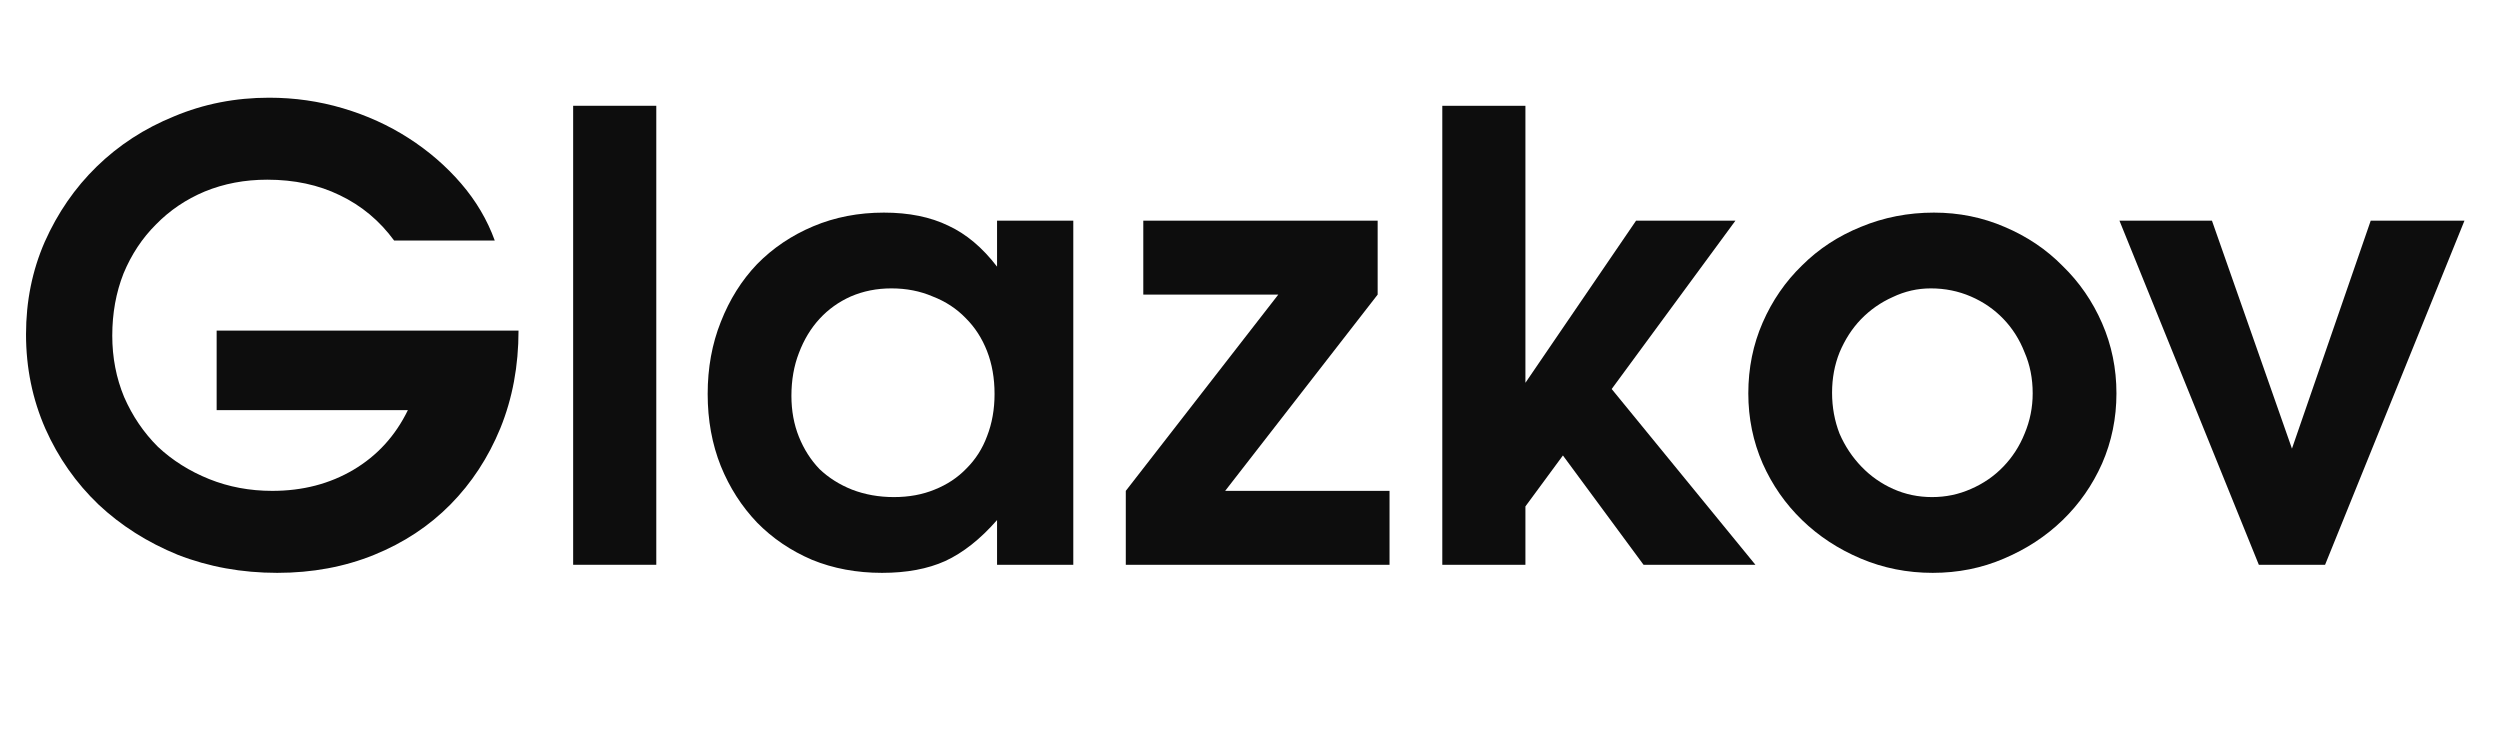
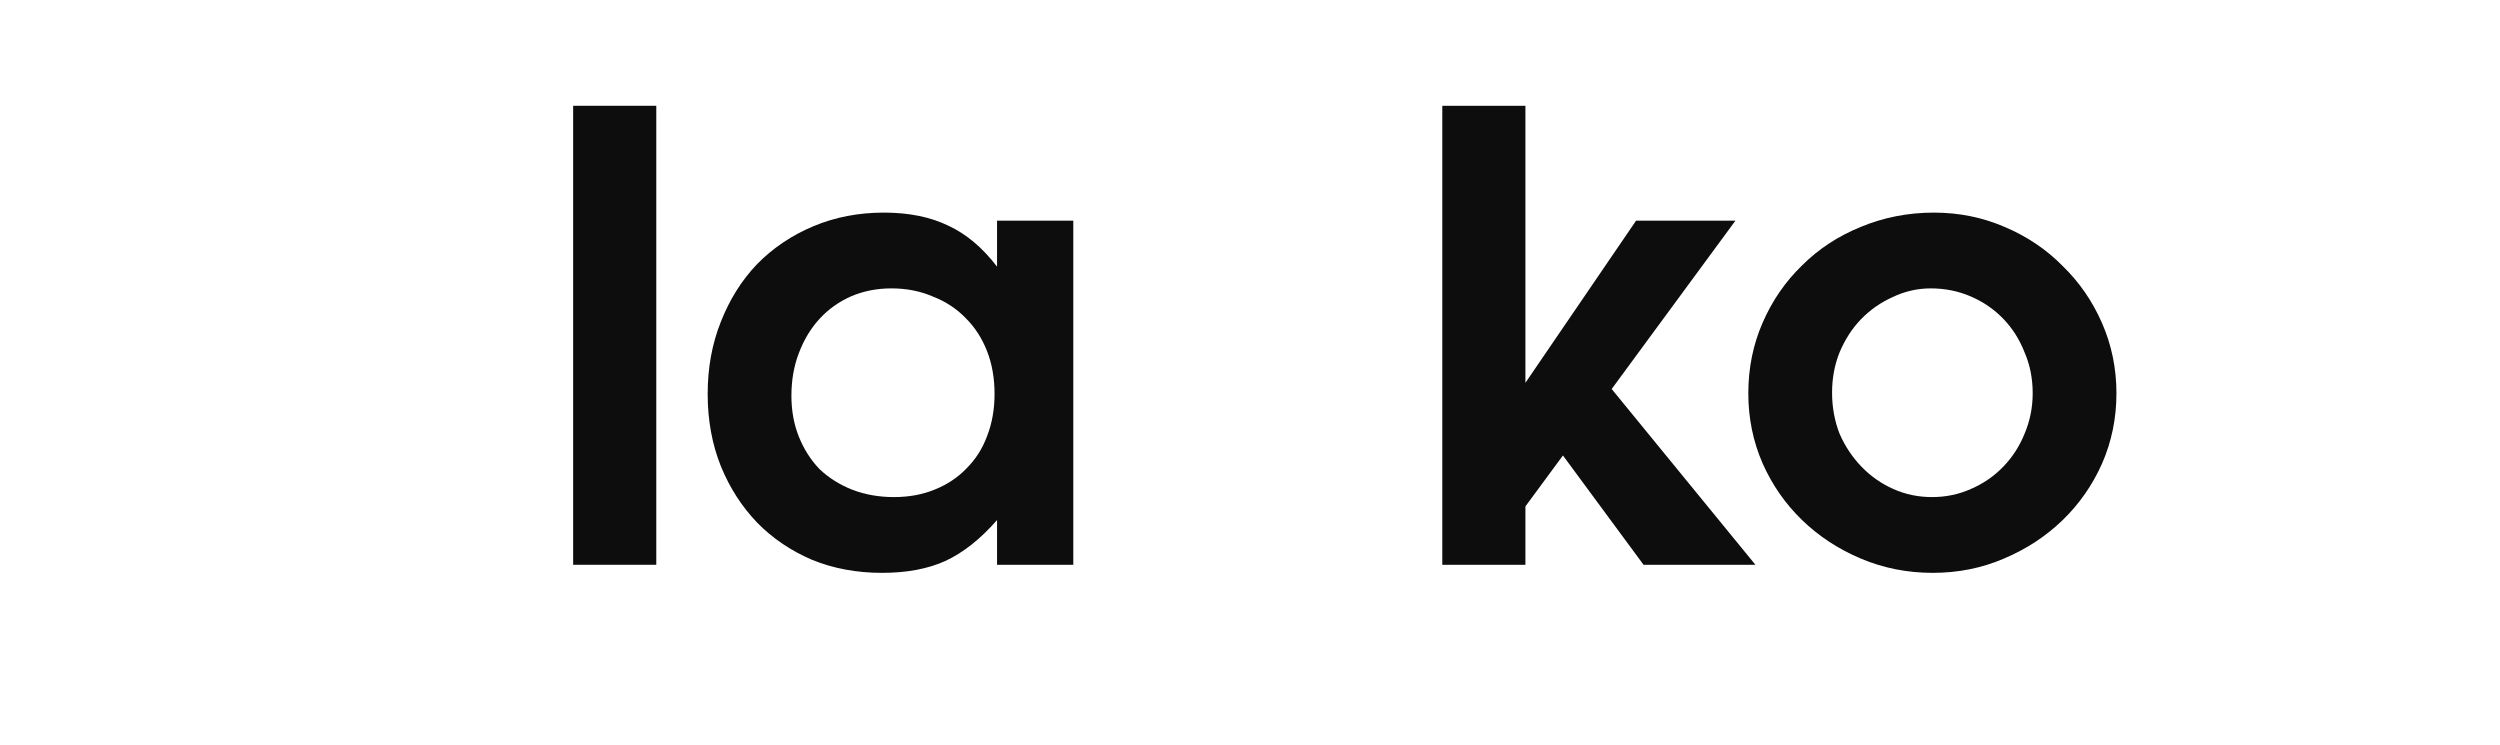
<svg xmlns="http://www.w3.org/2000/svg" width="161" height="48" viewBox="0 0 161 48" fill="none">
-   <path d="M13.952 21.292H33.393C33.393 23.559 33.004 25.652 32.225 27.572C31.447 29.465 30.374 31.105 29.006 32.492C27.637 33.879 26 34.959 24.095 35.732C22.19 36.505 20.11 36.892 17.856 36.892C15.575 36.892 13.442 36.505 11.457 35.732C9.498 34.932 7.794 33.852 6.345 32.492C4.896 31.105 3.755 29.479 2.924 27.612C2.092 25.719 1.676 23.692 1.676 21.532C1.676 19.399 2.078 17.412 2.883 15.572C3.715 13.705 4.829 12.092 6.224 10.732C7.646 9.345 9.31 8.265 11.215 7.492C13.12 6.692 15.159 6.292 17.333 6.292C18.97 6.292 20.553 6.519 22.082 6.972C23.612 7.425 25.021 8.065 26.309 8.892C27.597 9.719 28.724 10.692 29.69 11.812C30.656 12.932 31.38 14.159 31.863 15.492H25.383C24.444 14.212 23.277 13.239 21.881 12.572C20.513 11.905 18.956 11.572 17.212 11.572C15.763 11.572 14.422 11.825 13.187 12.332C11.98 12.839 10.933 13.545 10.048 14.452C9.162 15.332 8.465 16.385 7.955 17.612C7.472 18.839 7.23 20.172 7.23 21.612C7.23 23.025 7.485 24.345 7.995 25.572C8.532 26.799 9.256 27.865 10.168 28.772C11.108 29.652 12.208 30.345 13.469 30.852C14.73 31.359 16.085 31.612 17.534 31.612C19.493 31.612 21.237 31.159 22.767 30.252C24.296 29.345 25.463 28.065 26.268 26.412H13.952V21.292Z" fill="#0D0D0D" />
  <path d="M36.911 6.812H42.265V36.372H36.911V6.812Z" fill="#0D0D0D" />
  <path d="M45.574 25.372C45.574 23.692 45.855 22.145 46.419 20.732C46.983 19.292 47.761 18.052 48.754 17.012C49.773 15.972 50.981 15.159 52.376 14.572C53.771 13.985 55.287 13.692 56.924 13.692C58.534 13.692 59.916 13.972 61.07 14.532C62.224 15.065 63.27 15.945 64.21 17.172V14.212H69.12V36.372H64.21V33.492C63.136 34.719 62.023 35.599 60.869 36.132C59.742 36.639 58.387 36.892 56.803 36.892C55.167 36.892 53.664 36.612 52.295 36.052C50.927 35.465 49.746 34.665 48.754 33.652C47.761 32.612 46.983 31.399 46.419 30.012C45.855 28.599 45.574 27.052 45.574 25.372ZM50.967 25.492C50.967 26.452 51.128 27.332 51.45 28.132C51.772 28.932 52.215 29.625 52.779 30.212C53.369 30.772 54.066 31.212 54.871 31.532C55.703 31.852 56.602 32.012 57.568 32.012C58.534 32.012 59.406 31.852 60.184 31.532C60.989 31.212 61.674 30.759 62.237 30.172C62.828 29.585 63.27 28.892 63.566 28.092C63.888 27.265 64.049 26.359 64.049 25.372C64.049 24.359 63.888 23.439 63.566 22.612C63.243 21.785 62.787 21.079 62.197 20.492C61.607 19.879 60.896 19.412 60.064 19.092C59.259 18.745 58.373 18.572 57.407 18.572C56.468 18.572 55.596 18.745 54.791 19.092C54.013 19.439 53.342 19.919 52.779 20.532C52.215 21.145 51.772 21.879 51.45 22.732C51.128 23.559 50.967 24.479 50.967 25.492Z" fill="#0D0D0D" />
-   <path d="M72.501 31.612L82.322 18.972H73.628V14.212H88.721V18.972L78.9 31.612H89.486V36.372H72.501V31.612Z" fill="#0D0D0D" />
  <path d="M92.884 6.812H98.237V24.652L105.362 14.212H111.761L103.792 25.052L113.049 36.372H105.845L100.652 29.332L98.237 32.612V36.372H92.884V6.812Z" fill="#0D0D0D" />
  <path d="M112.591 25.332C112.591 23.705 112.9 22.185 113.517 20.772C114.134 19.359 114.98 18.132 116.053 17.092C117.126 16.025 118.387 15.199 119.836 14.612C121.312 13.999 122.882 13.692 124.546 13.692C126.156 13.692 127.672 13.999 129.094 14.612C130.543 15.225 131.791 16.065 132.837 17.132C133.91 18.172 134.756 19.399 135.373 20.812C135.99 22.225 136.299 23.732 136.299 25.332C136.299 26.932 135.99 28.439 135.373 29.852C134.756 31.239 133.91 32.452 132.837 33.492C131.764 34.532 130.503 35.359 129.054 35.972C127.631 36.585 126.102 36.892 124.465 36.892C122.828 36.892 121.285 36.585 119.836 35.972C118.387 35.359 117.126 34.532 116.053 33.492C114.98 32.452 114.134 31.239 113.517 29.852C112.9 28.439 112.591 26.932 112.591 25.332ZM124.425 32.012C125.31 32.012 126.142 31.839 126.92 31.492C127.725 31.145 128.423 30.665 129.013 30.052C129.604 29.439 130.06 28.732 130.382 27.932C130.731 27.105 130.905 26.239 130.905 25.332C130.905 24.372 130.731 23.492 130.382 22.692C130.06 21.865 129.604 21.145 129.013 20.532C128.423 19.919 127.725 19.439 126.92 19.092C126.115 18.745 125.257 18.572 124.344 18.572C123.486 18.572 122.667 18.759 121.889 19.132C121.111 19.479 120.427 19.959 119.836 20.572C119.273 21.159 118.817 21.865 118.468 22.692C118.146 23.492 117.985 24.359 117.985 25.292C117.985 26.225 118.146 27.105 118.468 27.932C118.817 28.732 119.286 29.439 119.877 30.052C120.467 30.665 121.151 31.145 121.929 31.492C122.708 31.839 123.539 32.012 124.425 32.012Z" fill="#0D0D0D" />
-   <path d="M136.493 14.212H142.45L147.602 28.892L152.674 14.212H158.711L149.735 36.372H145.469L136.493 14.212Z" fill="#0D0D0D" />
</svg>